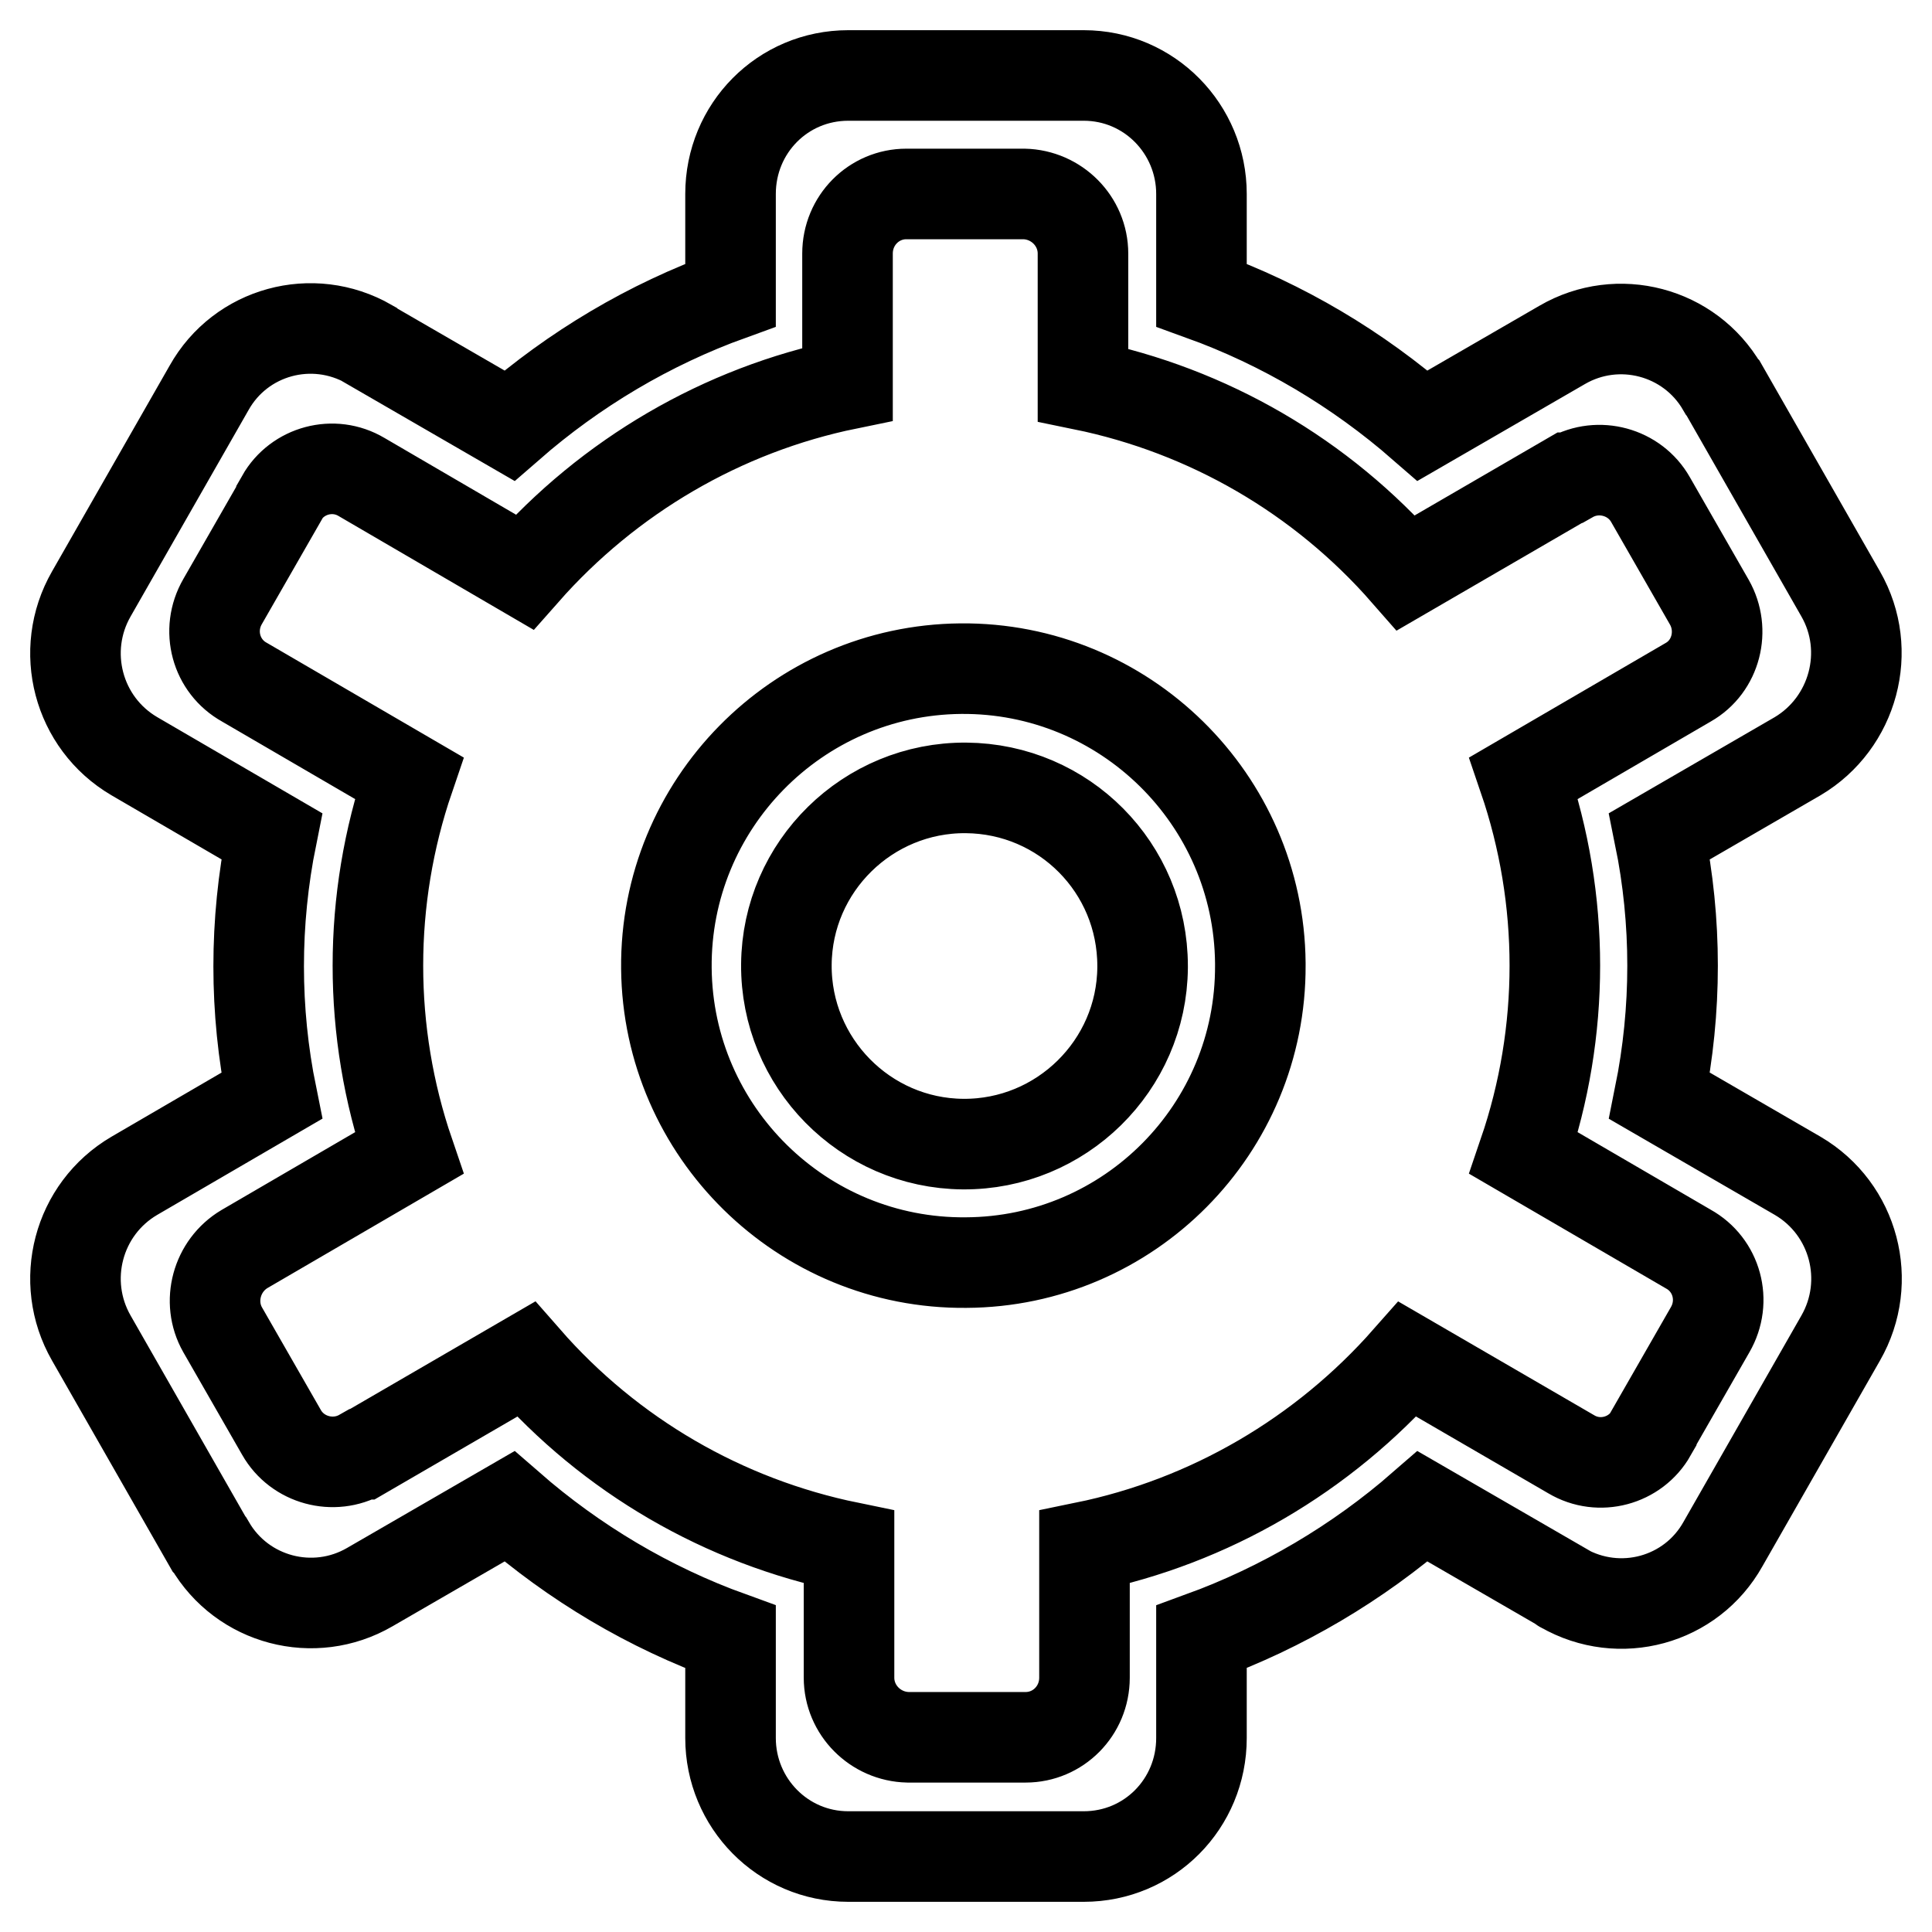
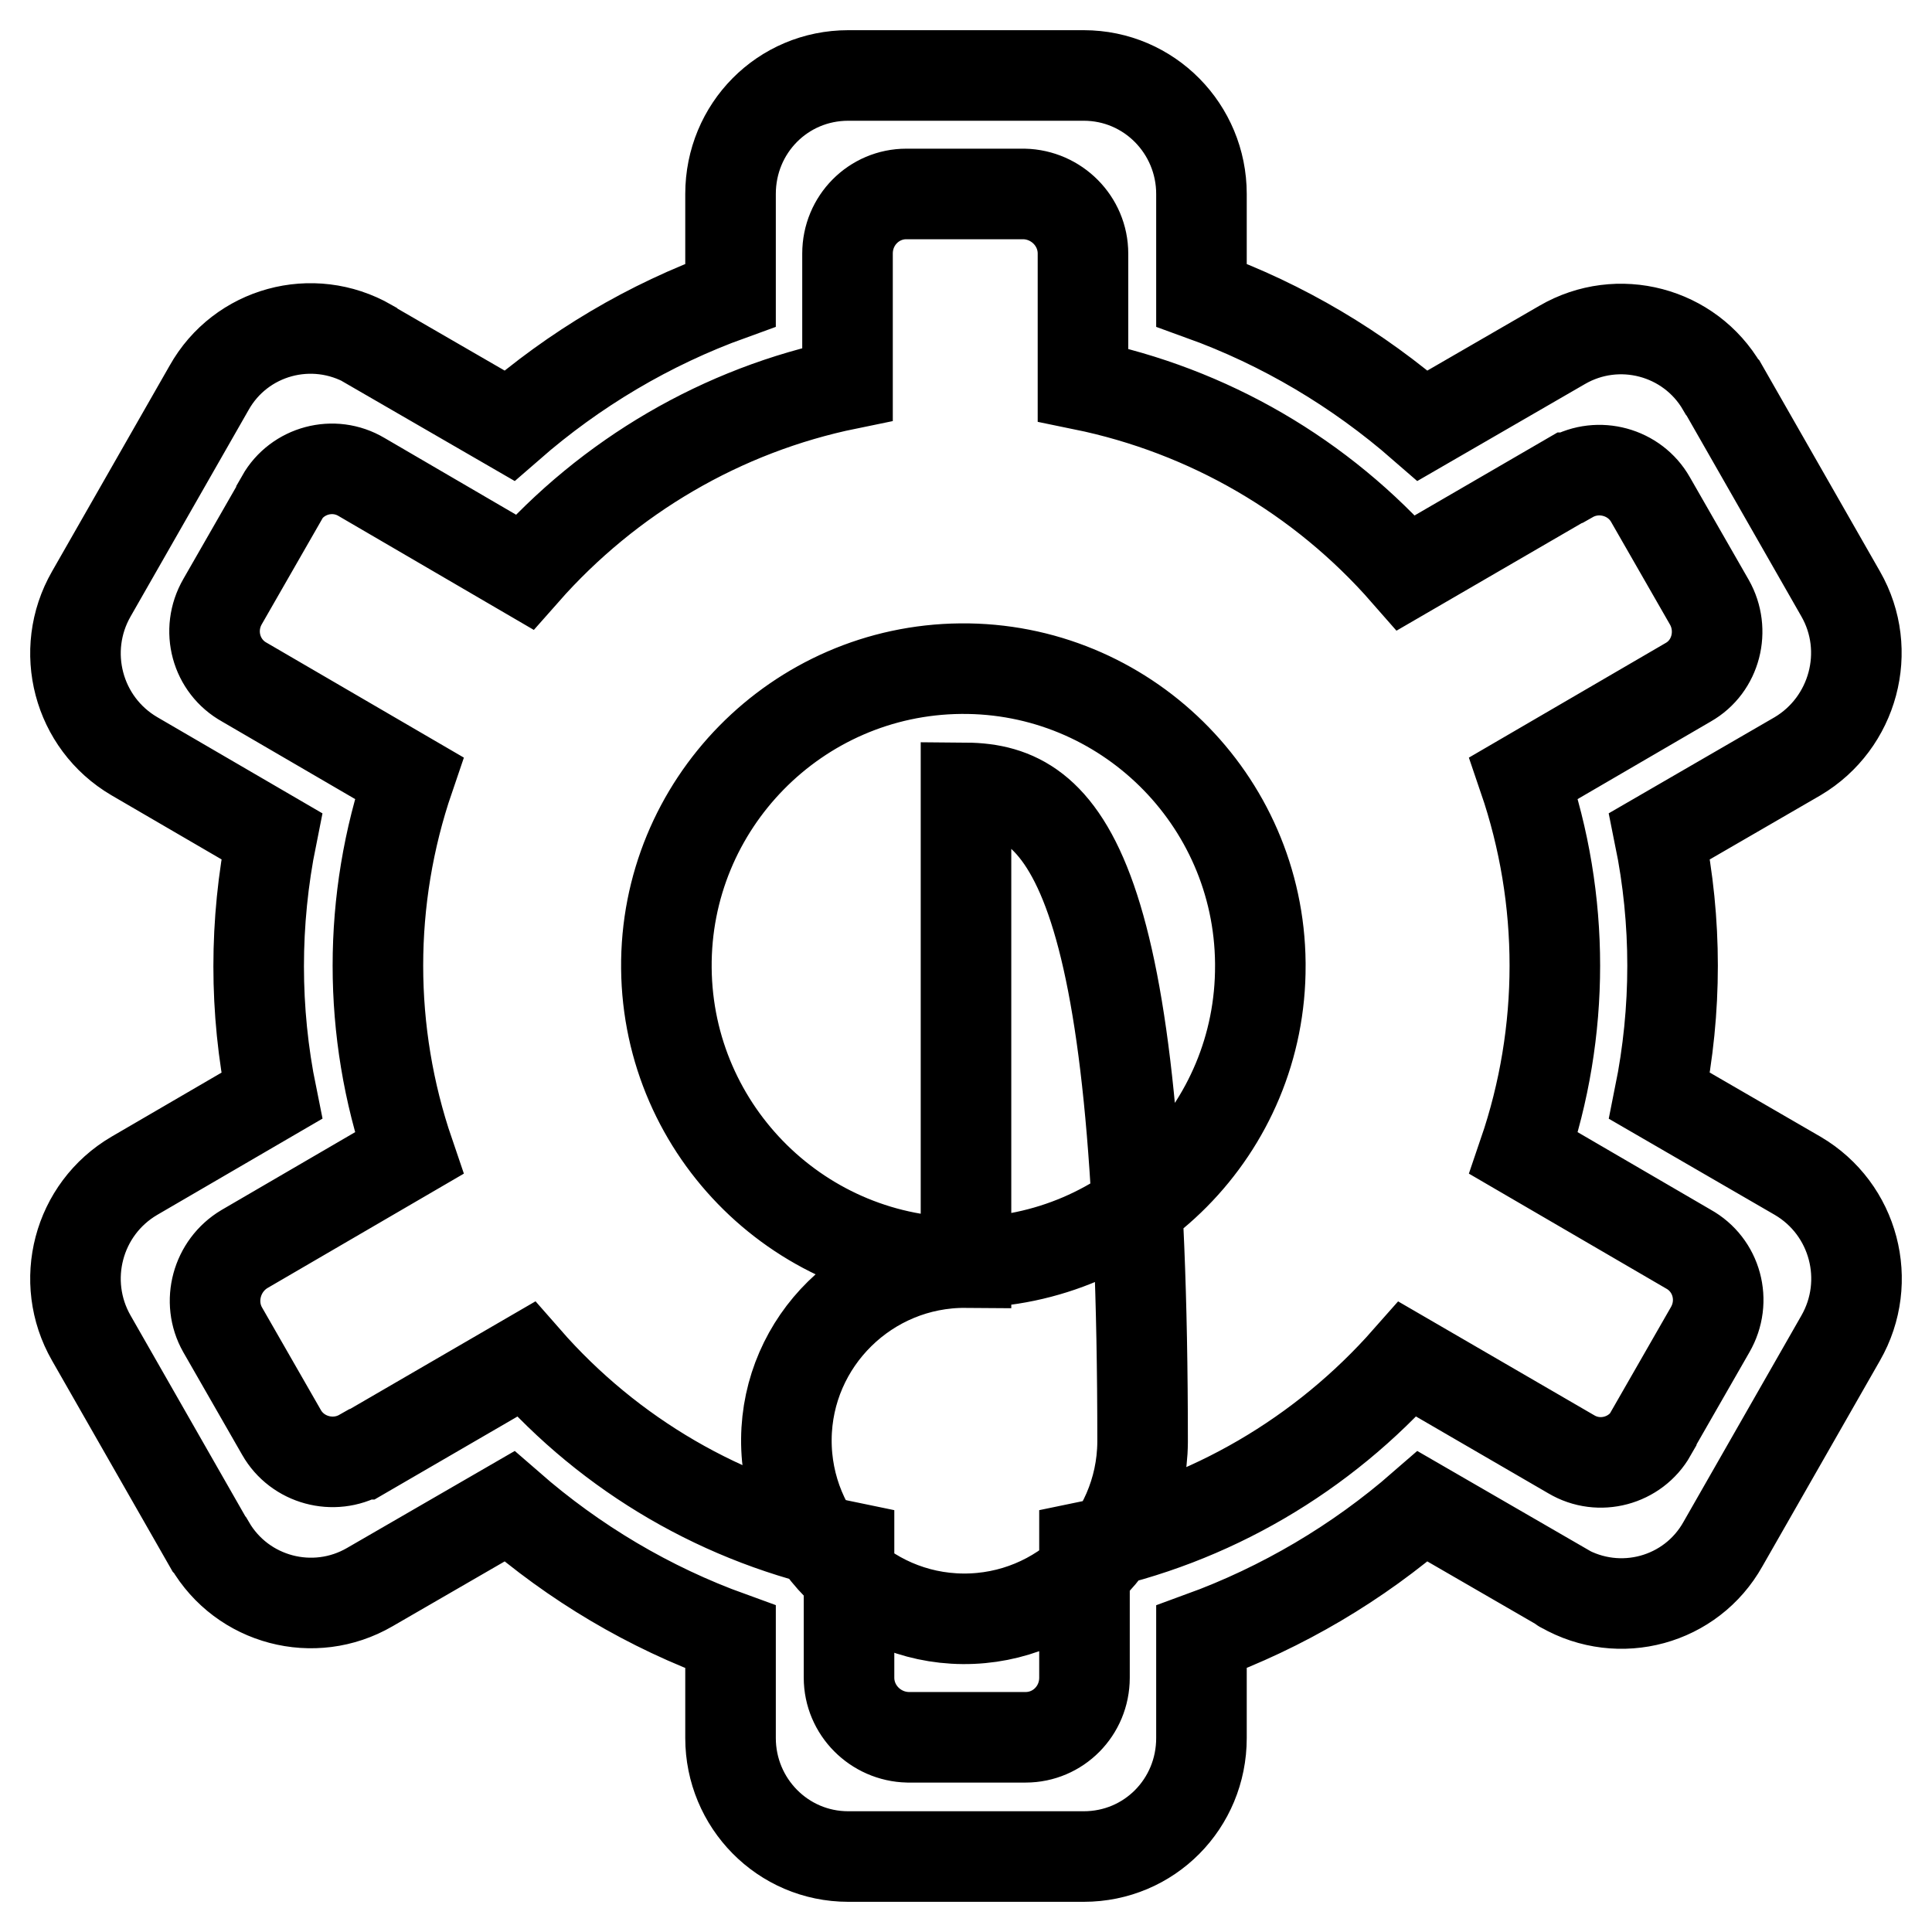
<svg xmlns="http://www.w3.org/2000/svg" version="1.1" x="0px" y="0px" viewBox="0 0 256 256" enable-background="new 0 0 256 256" xml:space="preserve">
  <g>
-     <path stroke-width="12" fill-opacity="0" stroke="#000000" d="M238.2,100.2l-18.3,10.6c2.3,11.3,2.3,23,0,34.4l18.3,10.6c7.5,4.4,10,14,5.7,21.5l-15.6,27.3 c-4.2,7.5-13.7,10.1-21.2,5.8c0,0-0.1,0-0.1-0.1l-18.5-10.7c-8.6,7.5-18.6,13.4-29.3,17.3v13.4c0,8.7-6.9,15.7-15.6,15.7h-31.2 c-8.7,0-15.6-7.1-15.6-15.7l0,0v-13.4c-10.8-3.9-20.7-9.8-29.3-17.3L49,210.3c-7.4,4.3-16.9,1.8-21.2-5.6c0,0-0.1-0.1-0.1-0.1 l-15.6-27.3c-4.3-7.5-1.8-17.1,5.7-21.5l18.2-10.6c-2.3-11.3-2.3-23,0-34.4l-18.2-10.6c-7.5-4.4-10-14-5.7-21.5l15.6-27.3 c4.2-7.5,13.7-10.1,21.2-5.8c0,0,0.1,0.1,0.1,0.1l18.5,10.7C76.1,48.9,86,43,96.8,39.1V25.7c0-8.7,6.9-15.7,15.6-15.7h31.2 c8.7,0,15.6,7.1,15.6,15.7l0,0v13.4c10.8,3.9,20.7,9.8,29.3,17.3L207,45.7c7.4-4.3,16.9-1.8,21.2,5.6c0,0,0.1,0.1,0.1,0.1 l15.6,27.3C248.2,86.2,245.6,95.8,238.2,100.2L238.2,100.2z M226.5,79.8l-7.8-13.6c-2.1-3.7-6.9-5-10.6-2.9c0,0,0,0-0.1,0 l-21.7,12.6c-11.2-12.8-26.2-21.5-42.8-24.9V33.6c0-4.3-3.5-7.8-7.8-7.9c0,0,0,0,0,0h-15.6c-4.3,0-7.8,3.5-7.8,7.9c0,0,0,0,0,0 v17.3c-16.6,3.4-31.6,12.2-42.8,24.9L47.9,63.2c-3.7-2.2-8.5-0.9-10.6,2.8c0,0,0,0,0,0.1l-7.8,13.6c-2.2,3.8-0.9,8.6,2.9,10.7 l21.8,12.7c-5.5,16.1-5.5,33.6,0,49.7l-21.8,12.7c-3.7,2.2-5,7-2.9,10.7l7.8,13.6c2.1,3.7,6.9,5,10.6,2.9c0,0,0.1,0,0.1,0 l21.7-12.6c11.2,12.8,26.2,21.5,42.8,24.9v17.3c0,4.3,3.5,7.8,7.8,7.9c0,0,0,0,0,0h15.6c4.3,0,7.8-3.5,7.8-7.9c0,0,0,0,0,0v-17.3 c16.6-3.4,31.6-12.2,42.8-24.9l21.7,12.6c3.7,2.2,8.5,0.9,10.6-2.8c0,0,0,0,0-0.1l7.8-13.6c2.2-3.8,0.9-8.6-2.9-10.7l-21.8-12.7 c5.5-16.1,5.5-33.6,0-49.7l21.8-12.7C227.4,88.3,228.6,83.5,226.5,79.8z M128,167.3c-21.7,0.2-39.5-17.3-39.7-39 c-0.2-21.7,17.3-39.5,39-39.7c21.7-0.2,39.5,17.3,39.7,39c0,0.1,0,0.2,0,0.3C167.1,149.6,149.6,167.2,128,167.3L128,167.3z  M128,104.4c-13-0.1-23.7,10.4-23.8,23.4c-0.1,13,10.4,23.7,23.4,23.8c13,0.1,23.7-10.4,23.8-23.4c0-0.1,0-0.1,0-0.2 C151.4,115,141,104.5,128,104.4C128,104.4,128,104.4,128,104.4z" />
+     <path stroke-width="12" fill-opacity="0" stroke="#000000" d="M238.2,100.2l-18.3,10.6c2.3,11.3,2.3,23,0,34.4l18.3,10.6c7.5,4.4,10,14,5.7,21.5l-15.6,27.3 c-4.2,7.5-13.7,10.1-21.2,5.8c0,0-0.1,0-0.1-0.1l-18.5-10.7c-8.6,7.5-18.6,13.4-29.3,17.3v13.4c0,8.7-6.9,15.7-15.6,15.7h-31.2 c-8.7,0-15.6-7.1-15.6-15.7l0,0v-13.4c-10.8-3.9-20.7-9.8-29.3-17.3L49,210.3c-7.4,4.3-16.9,1.8-21.2-5.6c0,0-0.1-0.1-0.1-0.1 l-15.6-27.3c-4.3-7.5-1.8-17.1,5.7-21.5l18.2-10.6c-2.3-11.3-2.3-23,0-34.4l-18.2-10.6c-7.5-4.4-10-14-5.7-21.5l15.6-27.3 c4.2-7.5,13.7-10.1,21.2-5.8c0,0,0.1,0.1,0.1,0.1l18.5,10.7C76.1,48.9,86,43,96.8,39.1V25.7c0-8.7,6.9-15.7,15.6-15.7h31.2 c8.7,0,15.6,7.1,15.6,15.7l0,0v13.4c10.8,3.9,20.7,9.8,29.3,17.3L207,45.7c7.4-4.3,16.9-1.8,21.2,5.6c0,0,0.1,0.1,0.1,0.1 l15.6,27.3C248.2,86.2,245.6,95.8,238.2,100.2L238.2,100.2z M226.5,79.8l-7.8-13.6c-2.1-3.7-6.9-5-10.6-2.9c0,0,0,0-0.1,0 l-21.7,12.6c-11.2-12.8-26.2-21.5-42.8-24.9V33.6c0-4.3-3.5-7.8-7.8-7.9c0,0,0,0,0,0h-15.6c-4.3,0-7.8,3.5-7.8,7.9c0,0,0,0,0,0 v17.3c-16.6,3.4-31.6,12.2-42.8,24.9L47.9,63.2c-3.7-2.2-8.5-0.9-10.6,2.8c0,0,0,0,0,0.1l-7.8,13.6c-2.2,3.8-0.9,8.6,2.9,10.7 l21.8,12.7c-5.5,16.1-5.5,33.6,0,49.7l-21.8,12.7c-3.7,2.2-5,7-2.9,10.7l7.8,13.6c2.1,3.7,6.9,5,10.6,2.9c0,0,0.1,0,0.1,0 l21.7-12.6c11.2,12.8,26.2,21.5,42.8,24.9v17.3c0,4.3,3.5,7.8,7.8,7.9c0,0,0,0,0,0h15.6c4.3,0,7.8-3.5,7.8-7.9c0,0,0,0,0,0v-17.3 c16.6-3.4,31.6-12.2,42.8-24.9l21.7,12.6c3.7,2.2,8.5,0.9,10.6-2.8c0,0,0,0,0-0.1l7.8-13.6c2.2-3.8,0.9-8.6-2.9-10.7l-21.8-12.7 c5.5-16.1,5.5-33.6,0-49.7l21.8-12.7C227.4,88.3,228.6,83.5,226.5,79.8z M128,167.3c-21.7,0.2-39.5-17.3-39.7-39 c-0.2-21.7,17.3-39.5,39-39.7c21.7-0.2,39.5,17.3,39.7,39c0,0.1,0,0.2,0,0.3C167.1,149.6,149.6,167.2,128,167.3L128,167.3z  c-13-0.1-23.7,10.4-23.8,23.4c-0.1,13,10.4,23.7,23.4,23.8c13,0.1,23.7-10.4,23.8-23.4c0-0.1,0-0.1,0-0.2 C151.4,115,141,104.5,128,104.4C128,104.4,128,104.4,128,104.4z" />
  </g>
</svg>